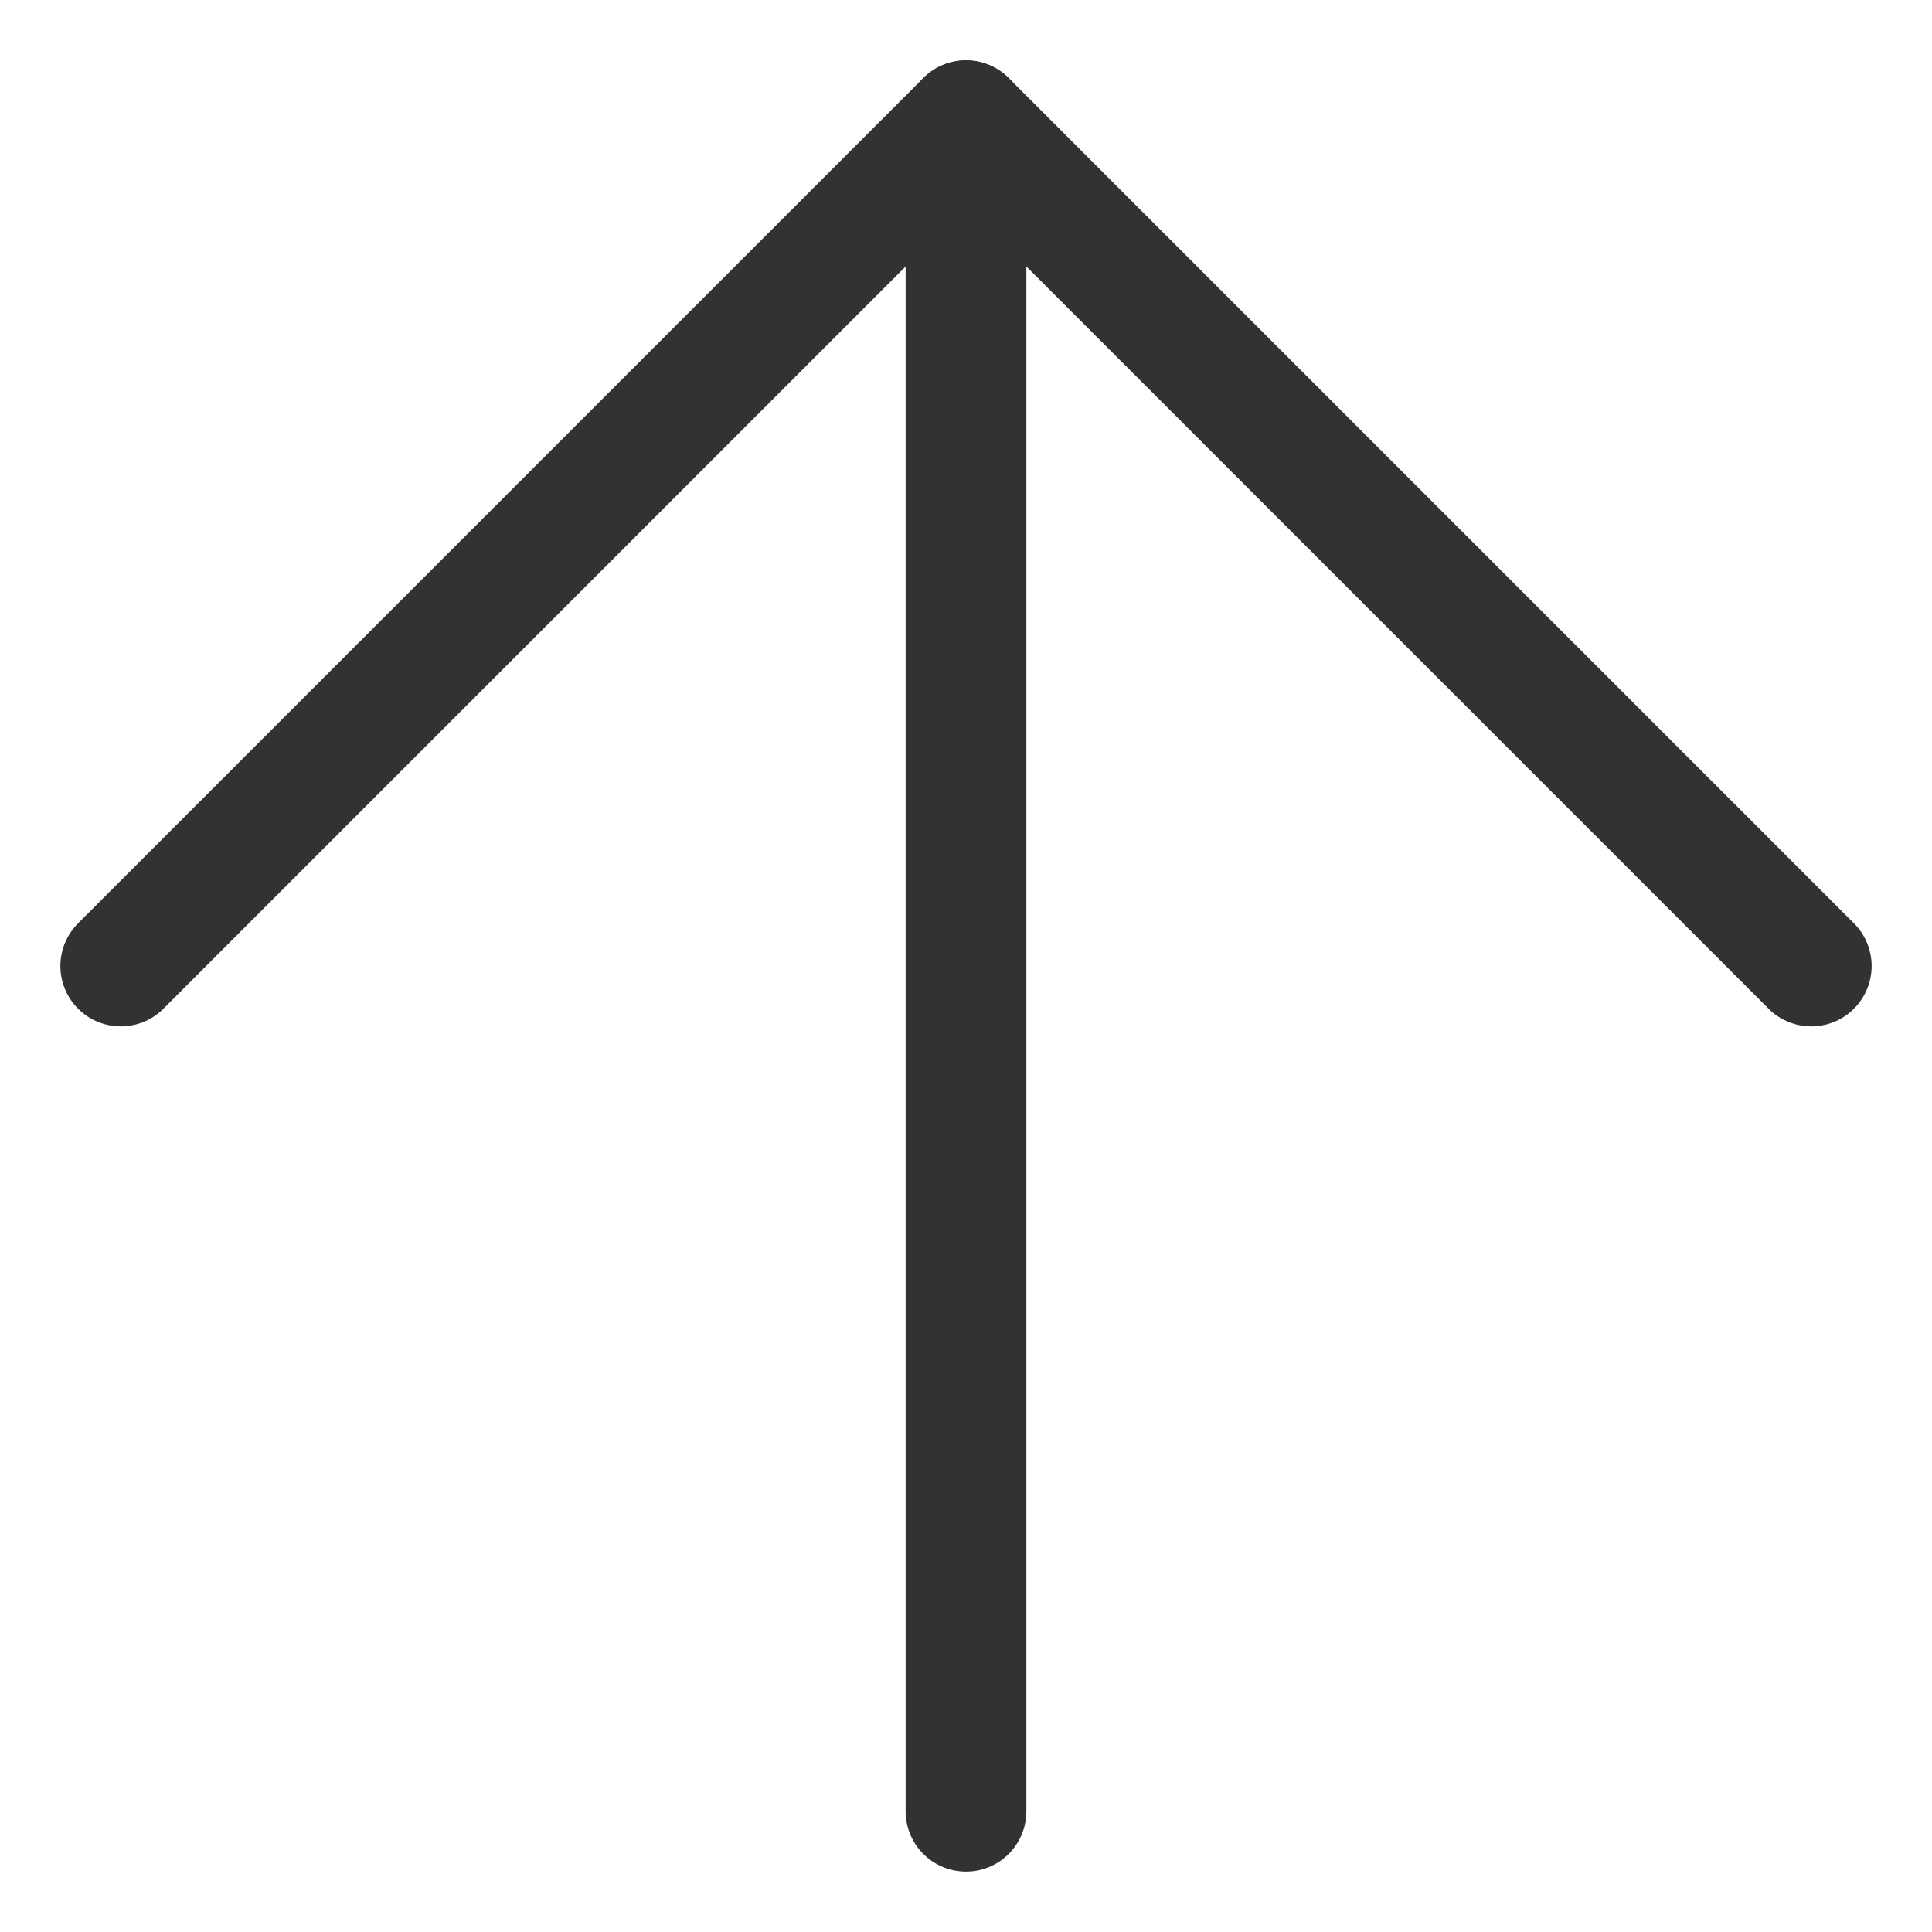
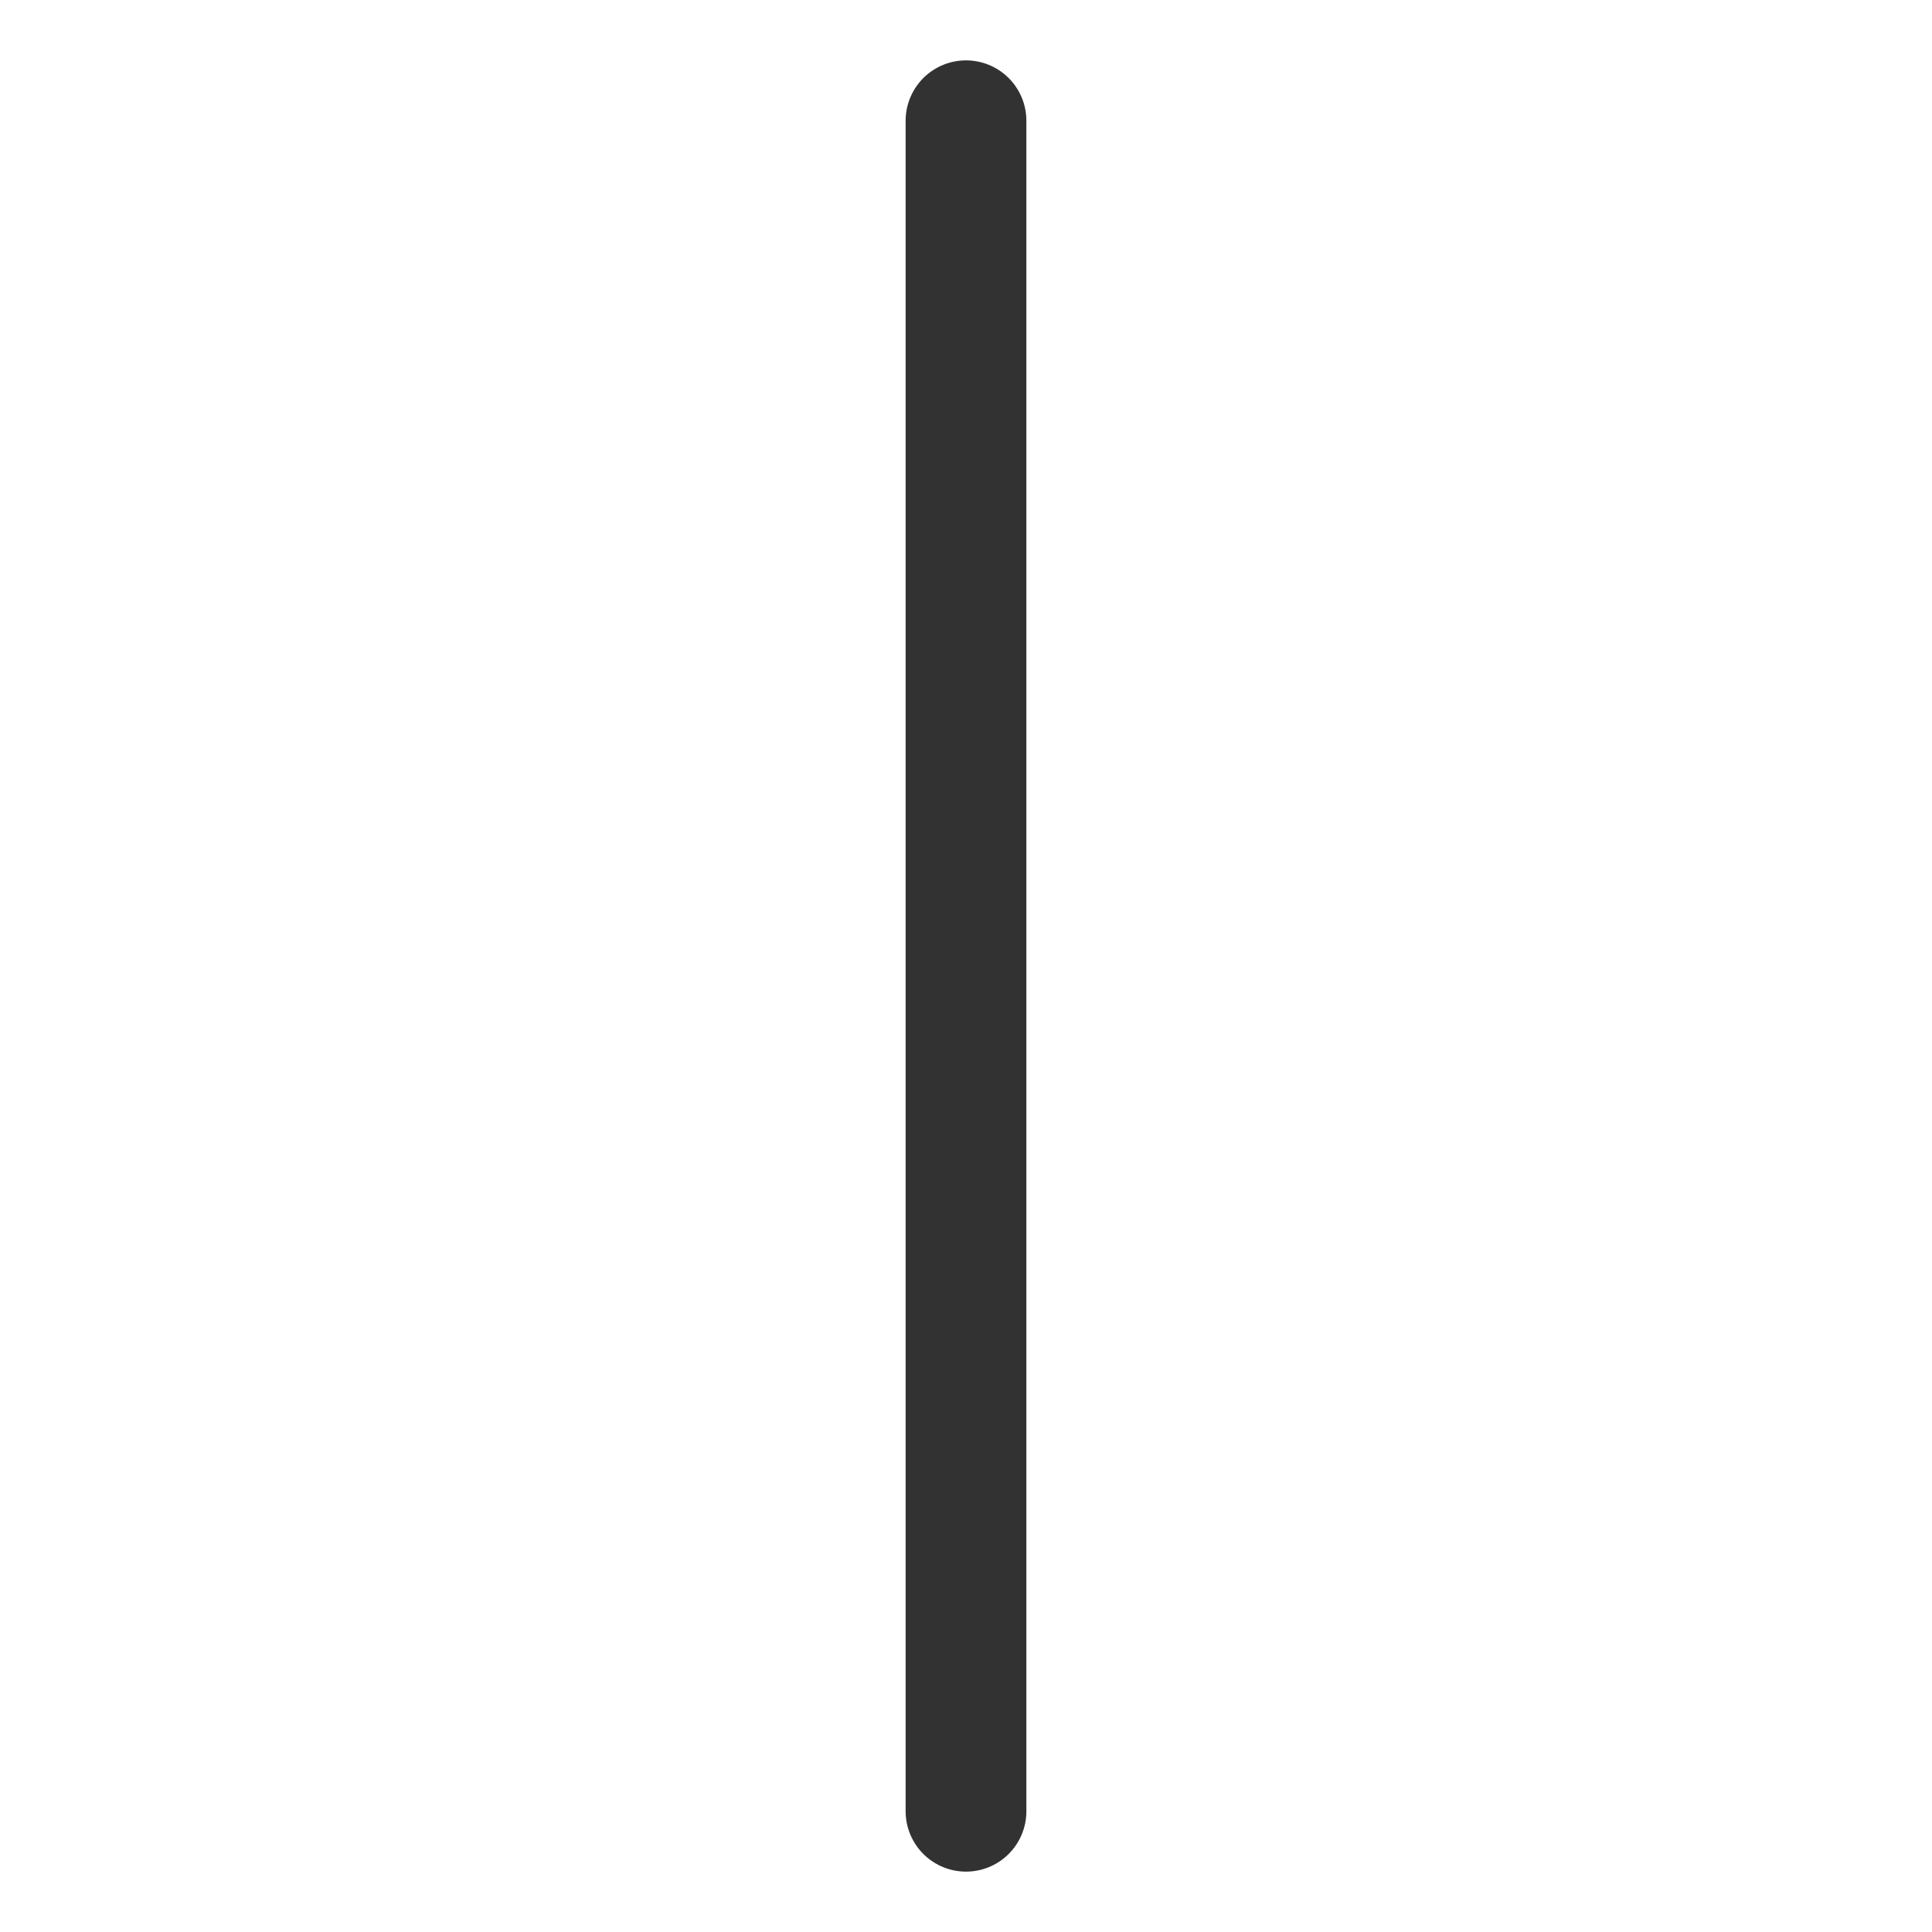
<svg xmlns="http://www.w3.org/2000/svg" width="16" height="16" viewBox="0 0 16 16" fill="none">
  <path d="M8 15V1" stroke="#323232" stroke-linecap="round" stroke-linejoin="round" />
-   <path d="M1 8L8 1L15 8" stroke="#323232" stroke-linecap="round" stroke-linejoin="round" />
</svg>